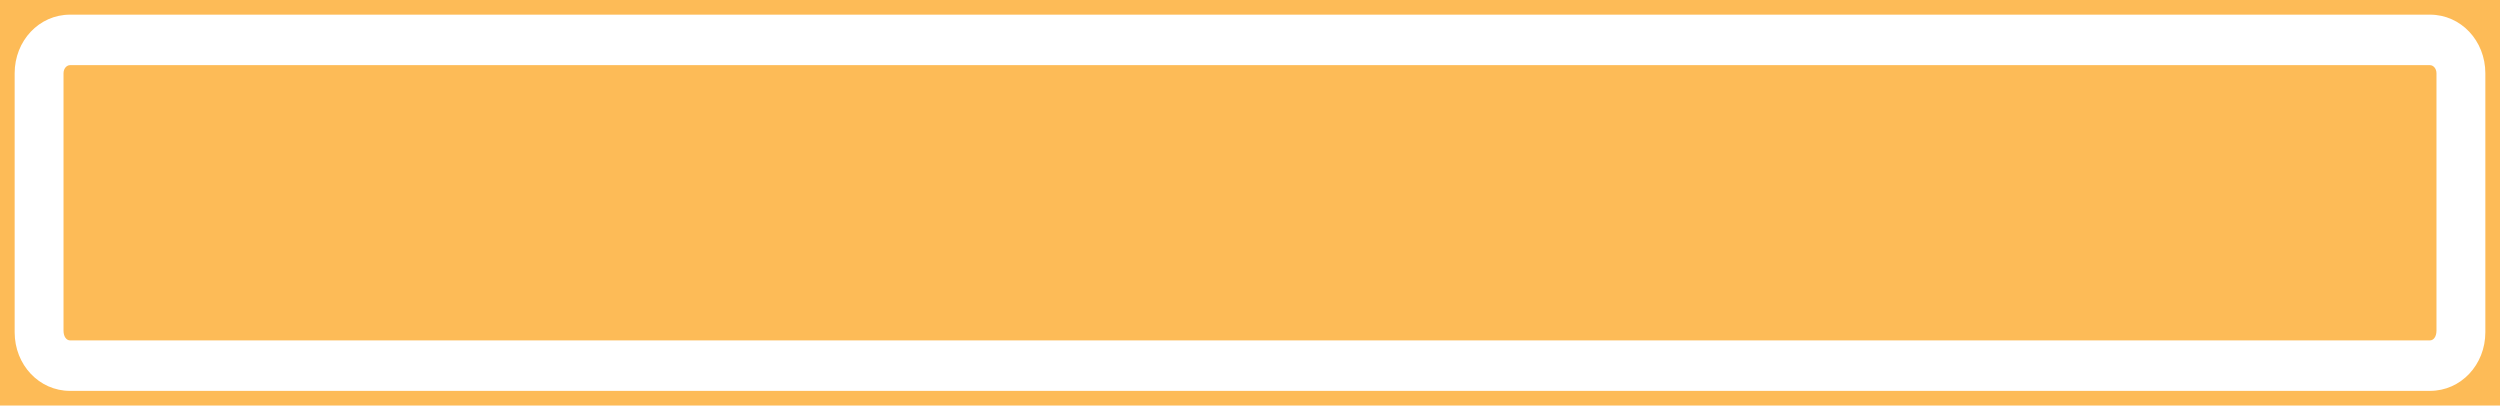
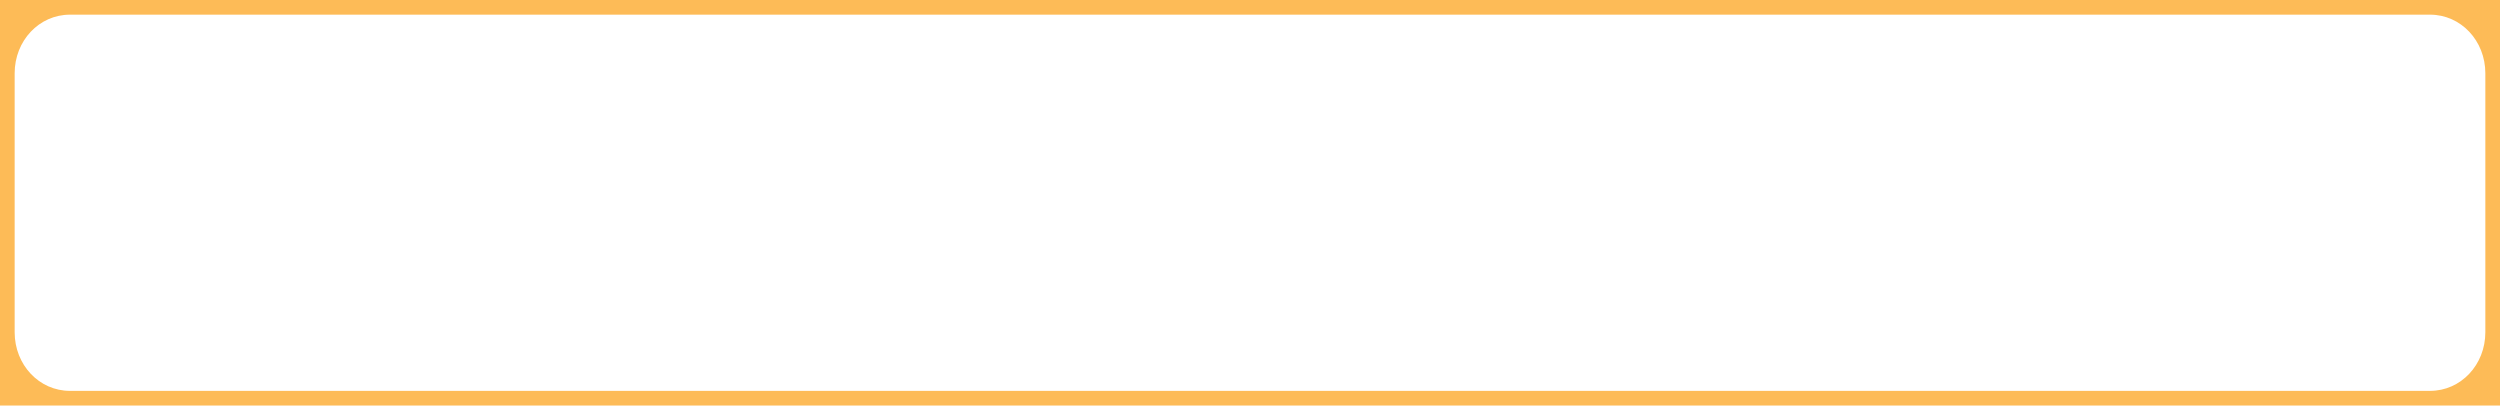
<svg xmlns="http://www.w3.org/2000/svg" fill="#000000" height="24.9" preserveAspectRatio="xMidYMid meet" version="1" viewBox="0.0 0.0 153.5 24.9" width="153.5" zoomAndPan="magnify">
  <g fill="#fdbb57" id="change1_1">
    <path d="M78,0h-3H0v24.9h75h3h75.5V0H78z M152.6,20.4c0,2-1.5,3.6-3.4,3.6H78h-3H4.3c-1.9,0-3.4-1.6-3.4-3.6V4.5 c0-2,1.5-3.6,3.4-3.6H75h3h71.2c1.9,0,3.4,1.6,3.4,3.6V20.4z" />
-     <path d="M149.2,4H78h-3H4.3C4.1,4,3.9,4.2,3.9,4.5v15.8c0,0.4,0.2,0.6,0.4,0.6H75h3h71.2c0.2,0,0.4-0.2,0.4-0.6V4.5 C149.6,4.2,149.4,4,149.2,4z" />
  </g>
</svg>